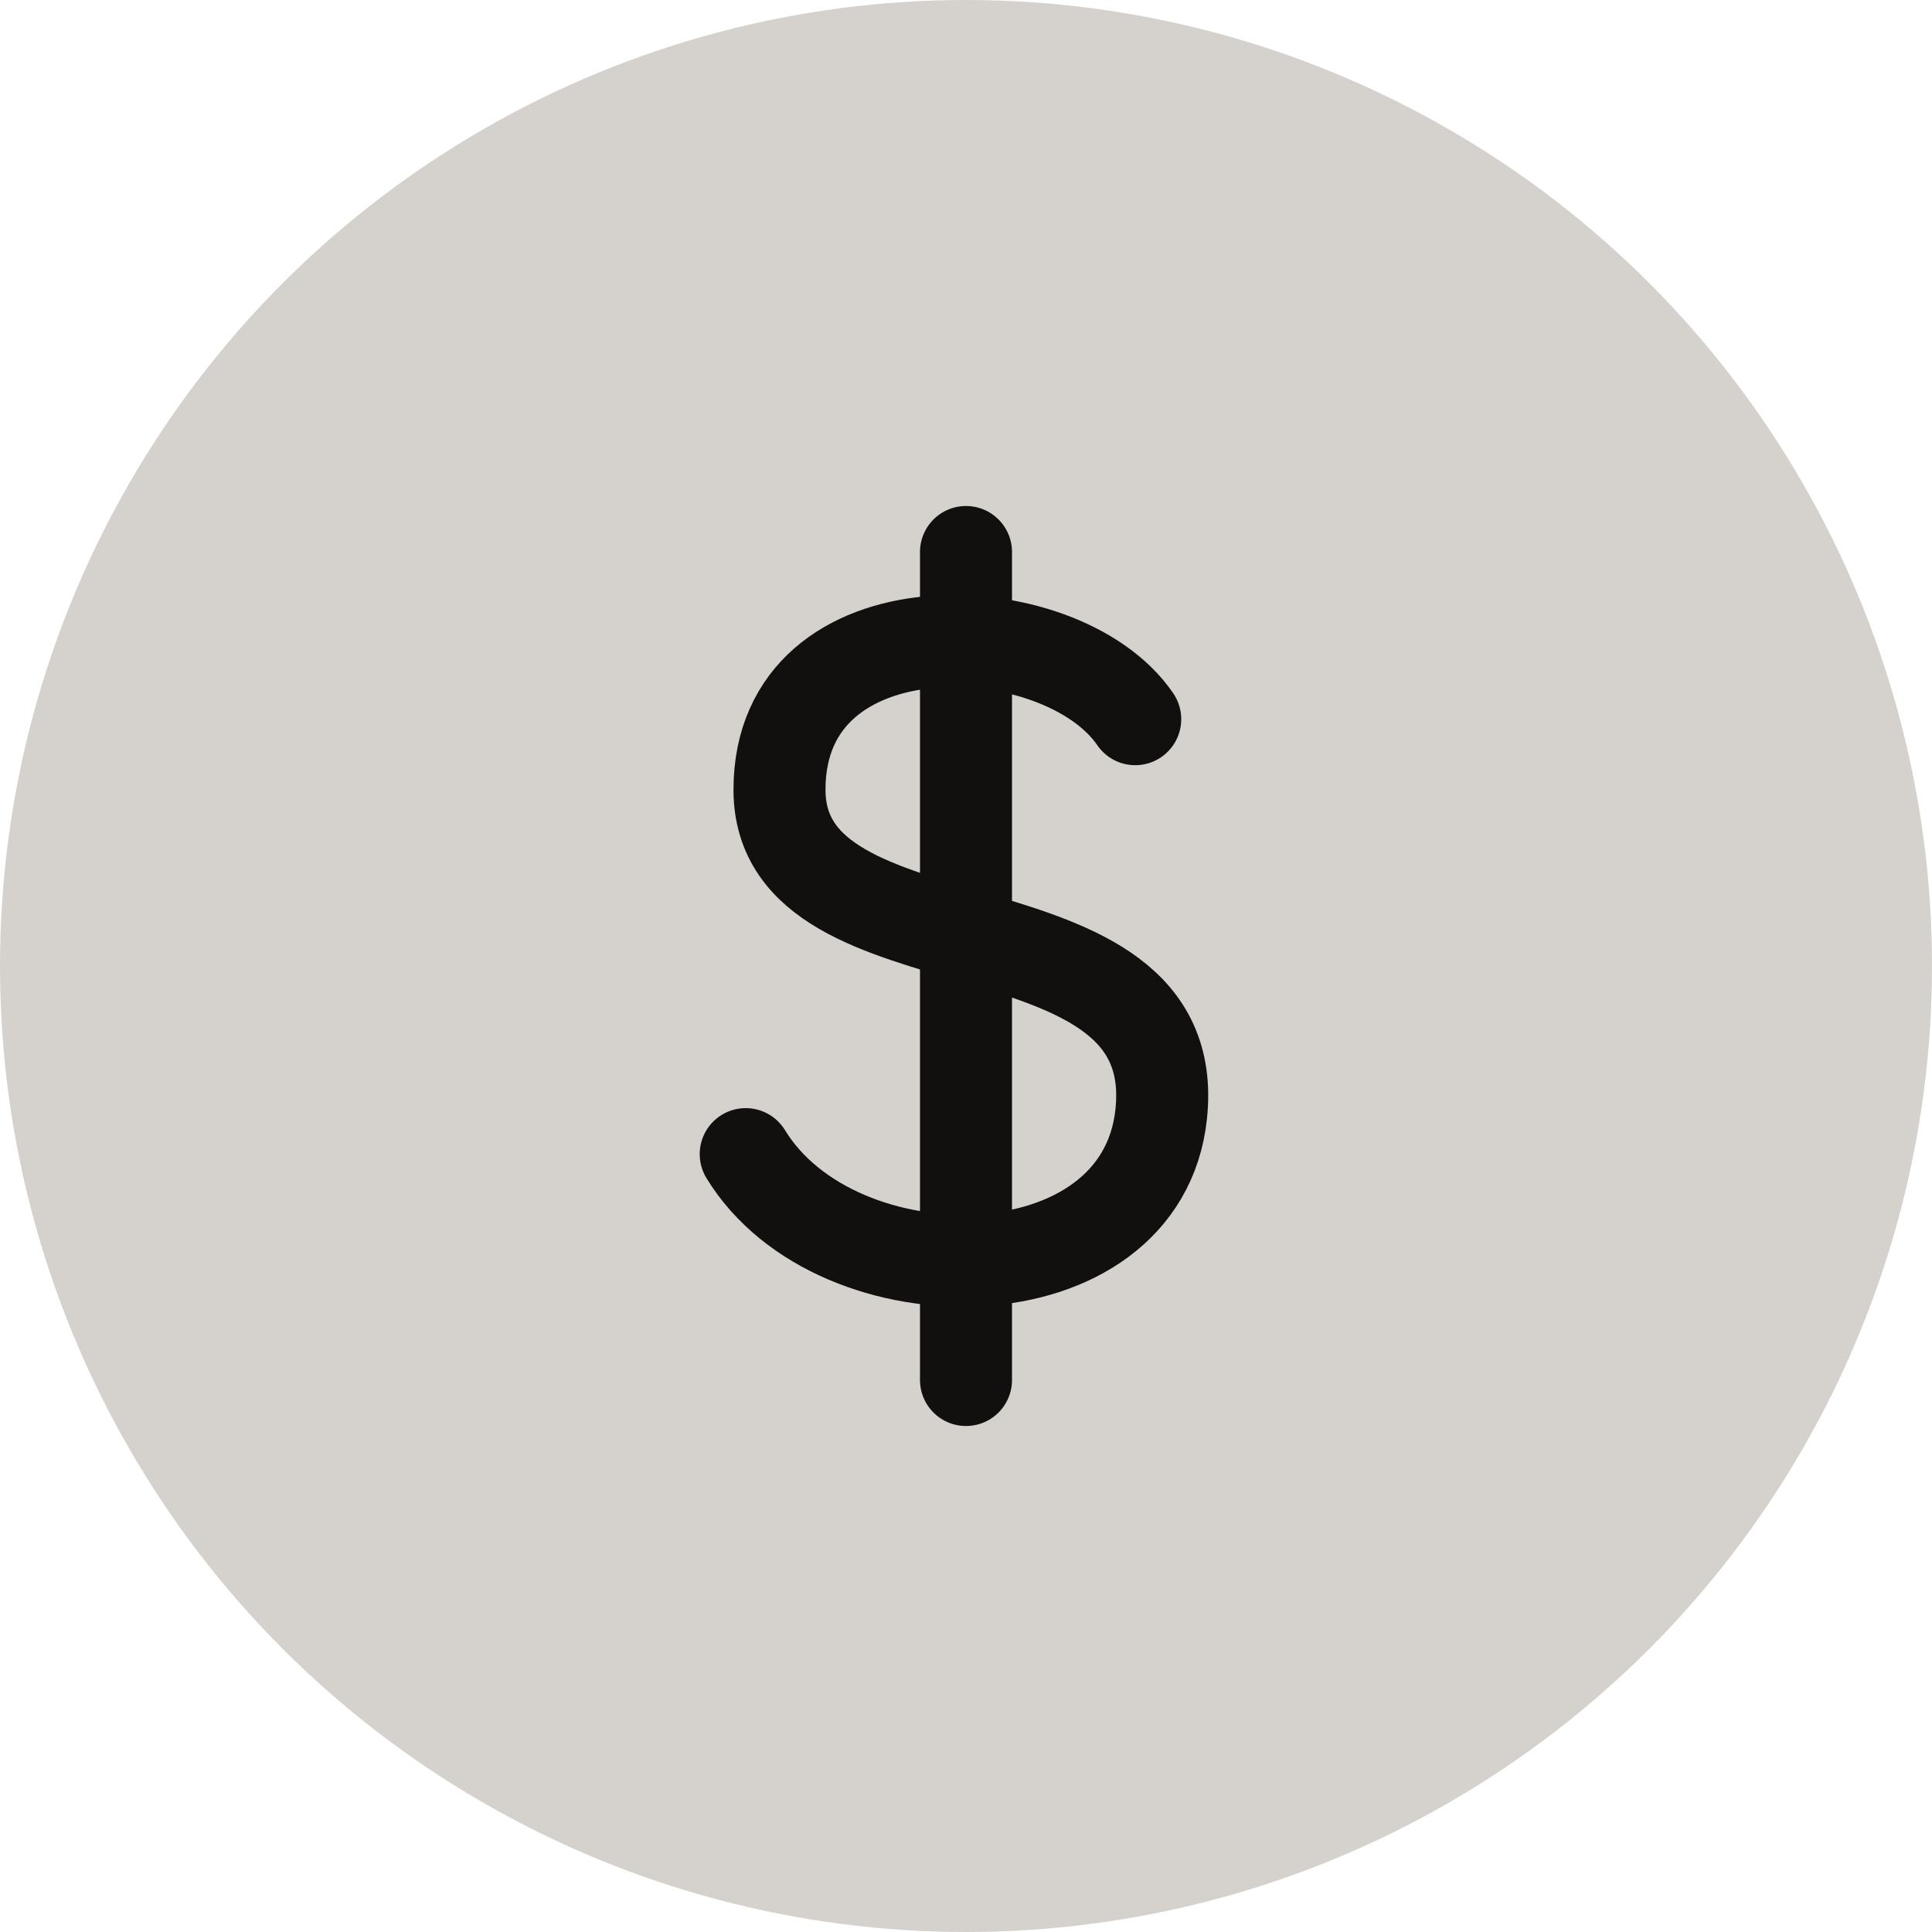
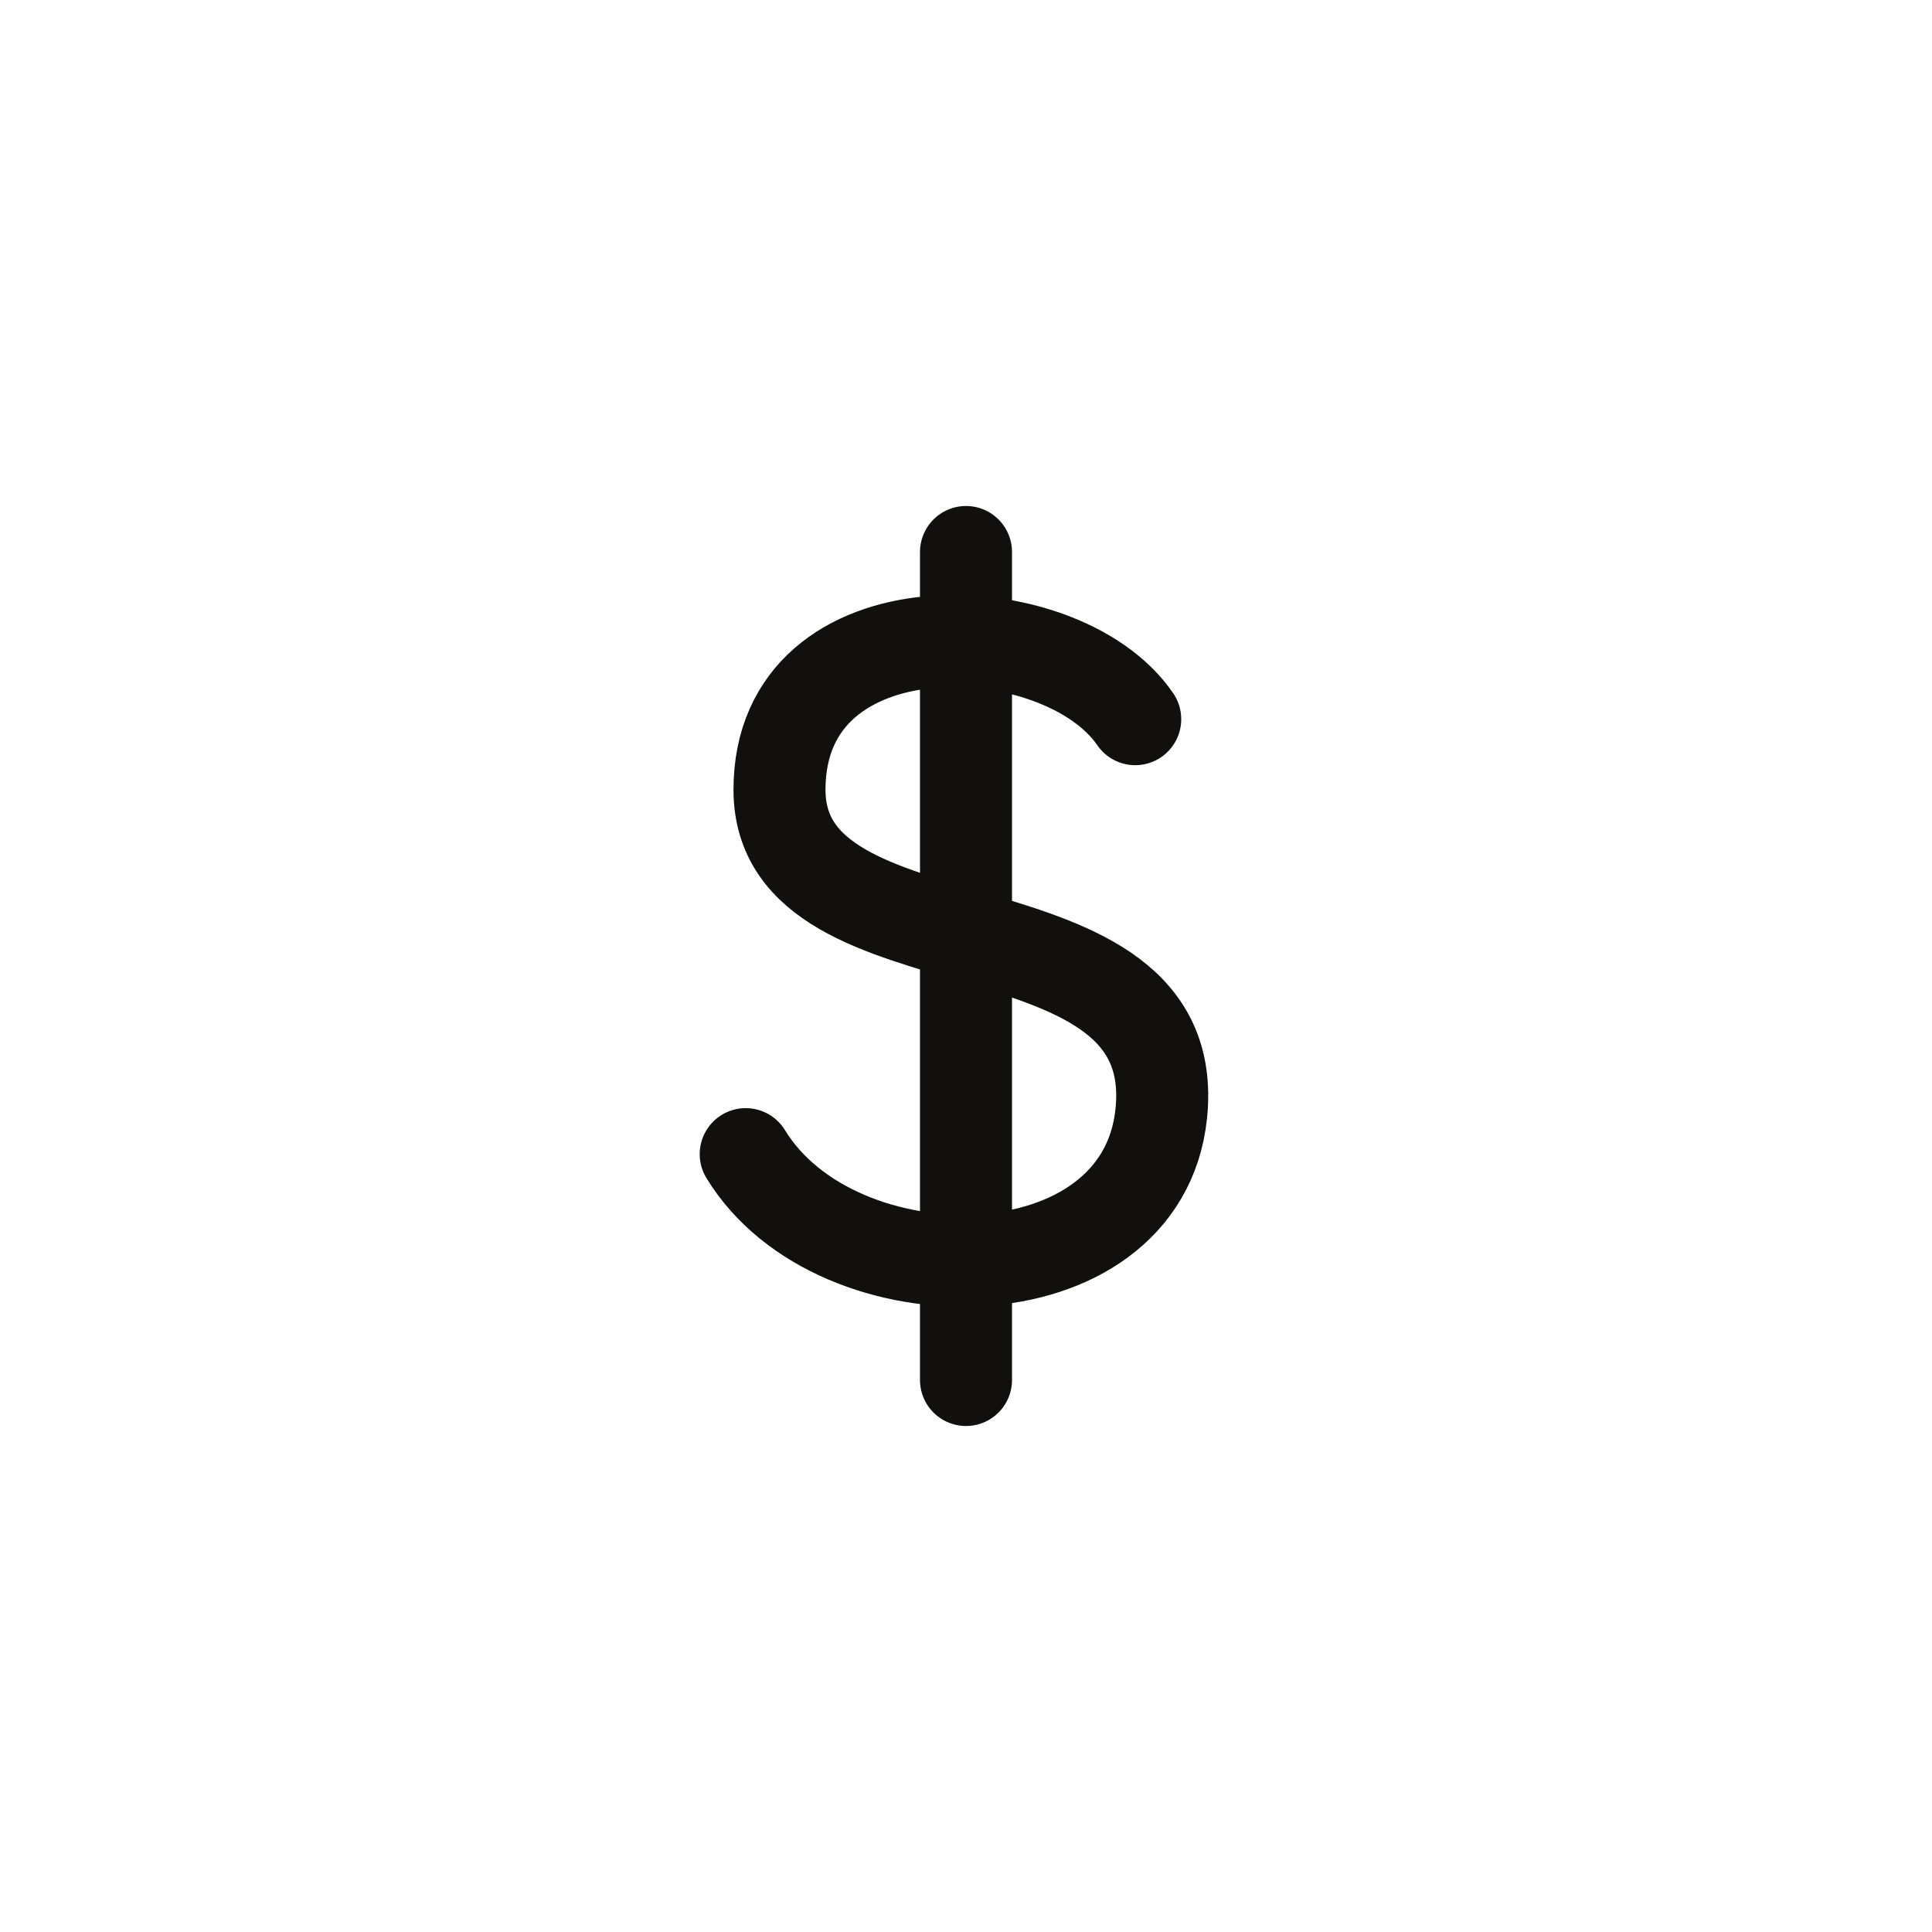
<svg xmlns="http://www.w3.org/2000/svg" fill="none" viewBox="0 0 56 56">
-   <circle cx="28" cy="28" fill="#d5d1cd" r="28" />
  <path d="m28 16v24m4.905-19.154c-2.155-3.154-10.311-3.483-10.311 2.044s11.743 2.883 11.065 9.393c-.565 5.427-9.401 5.502-12.044 1.17" stroke="#11100f" stroke-linecap="round" stroke-linejoin="round" stroke-width="2.667" />
</svg>